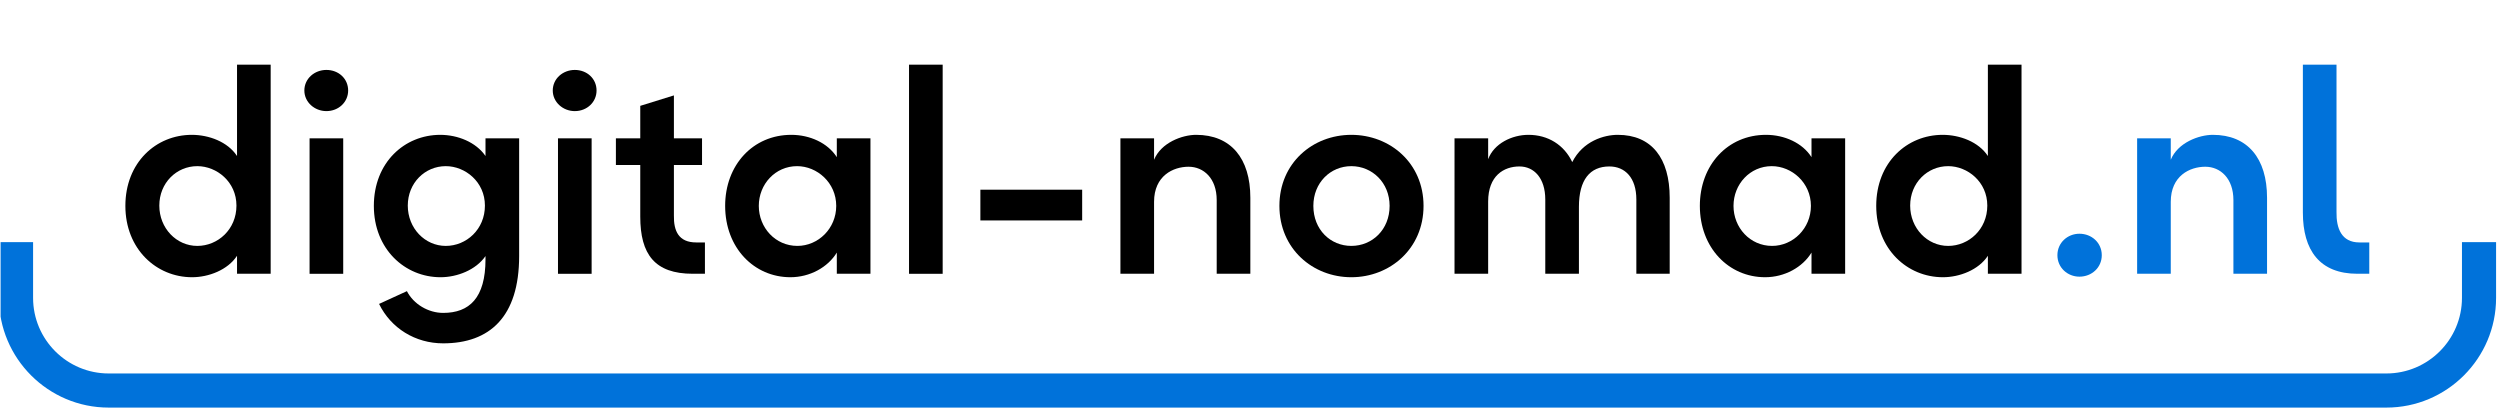
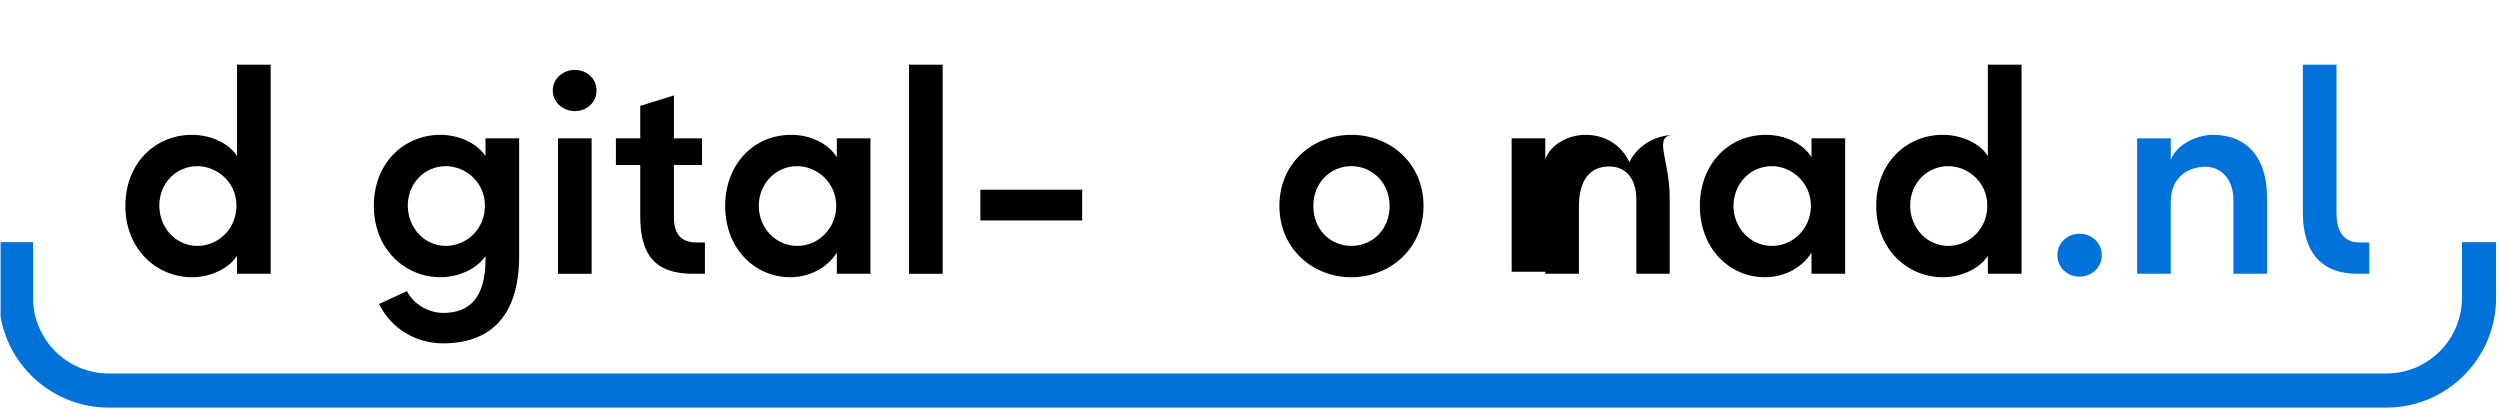
<svg xmlns="http://www.w3.org/2000/svg" version="1.1" id="svg1" width="390.667" height="64" viewBox="0 0 390.667 64">
  <defs id="defs1">
    <clipPath clipPathUnits="userSpaceOnUse" id="clipPath3">
      <path d="M 0,48 H 293 V 0 H 0 Z" transform="translate(-279.683,-0.23)" id="path3" />
    </clipPath>
    <clipPath clipPathUnits="userSpaceOnUse" id="clipPath5">
      <path d="M 0,48 H 293 V 0 H 0 Z" transform="translate(-27.712,-23.904)" id="path5" />
    </clipPath>
    <clipPath clipPathUnits="userSpaceOnUse" id="clipPath7">
      <path d="M 0,48 H 293 V 0 H 0 Z" id="path7" />
    </clipPath>
    <clipPath clipPathUnits="userSpaceOnUse" id="clipPath9">
      <path d="M 0,48 H 293 V 0 H 0 Z" transform="translate(-56.833,-23.904)" id="path9" />
    </clipPath>
    <clipPath clipPathUnits="userSpaceOnUse" id="clipPath11">
      <path d="M 0,48 H 293 V 0 H 0 Z" id="path11" />
    </clipPath>
    <clipPath clipPathUnits="userSpaceOnUse" id="clipPath13">
      <path d="M 0,48 H 293 V 0 H 0 Z" transform="translate(-81.19,-15.915)" id="path13" />
    </clipPath>
    <clipPath clipPathUnits="userSpaceOnUse" id="clipPath15">
      <path d="M 0,48 H 293 V 0 H 0 Z" transform="translate(-98.006,-23.87)" id="path15" />
    </clipPath>
    <clipPath clipPathUnits="userSpaceOnUse" id="clipPath17">
      <path d="M 0,48 H 293 V 0 H 0 Z" id="path17" />
    </clipPath>
    <clipPath clipPathUnits="userSpaceOnUse" id="clipPath19">
      <path d="M 0,48 H 293 V 0 H 0 Z" id="path19" />
    </clipPath>
    <clipPath clipPathUnits="userSpaceOnUse" id="clipPath21">
      <path d="M 0,48 H 293 V 0 H 0 Z" transform="translate(-146.541,-24.822)" id="path21" />
    </clipPath>
    <clipPath clipPathUnits="userSpaceOnUse" id="clipPath23">
      <path d="M 0,48 H 293 V 0 H 0 Z" transform="translate(-162.863,-23.87)" id="path23" />
    </clipPath>
    <clipPath clipPathUnits="userSpaceOnUse" id="clipPath25">
      <path d="M 0,48 H 293 V 0 H 0 Z" transform="translate(-195.689,-24.822)" id="path25" />
    </clipPath>
    <clipPath clipPathUnits="userSpaceOnUse" id="clipPath27">
      <path d="M 0,48 H 293 V 0 H 0 Z" transform="translate(-212.24,-23.87)" id="path27" />
    </clipPath>
    <clipPath clipPathUnits="userSpaceOnUse" id="clipPath29">
      <path d="M 0,48 H 293 V 0 H 0 Z" transform="translate(-232.912,-23.904)" id="path29" />
    </clipPath>
    <clipPath clipPathUnits="userSpaceOnUse" id="clipPath31">
      <path d="M 0,48 H 293 V 0 H 0 Z" transform="translate(-241.128,-18.091)" id="path31" />
    </clipPath>
    <clipPath clipPathUnits="userSpaceOnUse" id="clipPath33">
      <path d="M 0,48 H 293 V 0 H 0 Z" transform="translate(-265.698,-24.822)" id="path33" />
    </clipPath>
    <clipPath clipPathUnits="userSpaceOnUse" id="clipPath35">
      <path d="M 0,48 H 293 V 0 H 0 Z" transform="translate(-276.286,-15.915)" id="path35" />
    </clipPath>
  </defs>
  <g id="g1">
    <g id="group-MC0">
      <path id="path2" d="m 0,0 h -267.013 c -7.092,0 -12.862,5.77 -12.862,12.861 v 6.534 h 4 v -6.534 c 0,-4.885 3.976,-8.861 8.862,-8.861 H 0 c 4.886,0 8.861,3.976 8.861,8.861 v 6.534 h 4 V 12.861 C 12.861,5.77 7.092,0 0,0" style="fill:#0072da;fill-opacity:1;fill-rule:nonzero;stroke:none" transform="matrix(1.333,0,0,-1.333,372.911,63.693)" clip-path="url(#clipPath3)" />
      <path id="path4" d="m 0,0 c 0,2.788 -2.312,4.624 -4.589,4.624 -2.448,0 -4.454,-1.972 -4.454,-4.624 0,-2.652 2.006,-4.726 4.454,-4.726 C -2.176,-4.726 0,-2.788 0,0 M 0.068,16.522 H 4.012 V -7.989 H 0.068 v 2.107 c -1.088,-1.666 -3.332,-2.515 -5.27,-2.515 -4.181,0 -7.819,3.297 -7.819,8.363 0,5.099 3.604,8.329 7.786,8.329 2.006,0 4.215,-0.816 5.303,-2.482 z" style="fill:#000000;fill-opacity:1;fill-rule:nonzero;stroke:none" transform="matrix(1.333,0,0,-1.333,36.949,32.128)" clip-path="url(#clipPath5)" />
-       <path id="path6" d="m 36.291,31.792 h 3.944 V 15.916 h -3.944 z m -0.612,5.609 c 0,1.394 1.19,2.413 2.584,2.413 1.428,0 2.55,-1.019 2.55,-2.413 0,-1.36 -1.122,-2.414 -2.55,-2.414 -1.394,0 -2.584,1.054 -2.584,2.414" style="fill:#000000;fill-opacity:1;fill-rule:nonzero;stroke:none" transform="matrix(1.333,0,0,-1.333,0,64)" clip-path="url(#clipPath7)" />
      <path id="path8" d="m 0,0 c 0,2.788 -2.312,4.624 -4.589,4.624 -2.448,0 -4.454,-1.972 -4.454,-4.624 0,-2.652 2.006,-4.726 4.454,-4.726 C -2.176,-4.726 0,-2.788 0,0 M 0.068,7.887 H 4.012 V -5.916 c 0,-7.139 -3.468,-10.232 -8.908,-10.232 -3.263,0 -6.119,1.767 -7.513,4.623 l 3.264,1.496 c 0.782,-1.531 2.516,-2.55 4.249,-2.55 3.06,0 4.964,1.734 4.964,6.289 v 0.374 c -1.122,-1.632 -3.332,-2.481 -5.27,-2.481 -4.181,0 -7.819,3.297 -7.819,8.363 0,5.099 3.604,8.329 7.786,8.329 2.039,0 4.181,-0.85 5.303,-2.482 z" style="fill:#000000;fill-opacity:1;fill-rule:nonzero;stroke:none" transform="matrix(1.333,0,0,-1.333,75.777,32.128)" clip-path="url(#clipPath9)" />
      <path id="path10" d="m 65.412,31.792 h 3.944 V 15.916 H 65.412 Z M 64.8,37.401 c 0,1.394 1.19,2.413 2.583,2.413 1.429,0 2.55,-1.019 2.55,-2.413 0,-1.36 -1.121,-2.414 -2.55,-2.414 -1.393,0 -2.583,1.054 -2.583,2.414" style="fill:#000000;fill-opacity:1;fill-rule:nonzero;stroke:none" transform="matrix(1.333,0,0,-1.333,0,64)" clip-path="url(#clipPath11)" />
      <path id="path12" d="m 0,0 c -4.454,0 -6.153,2.277 -6.153,6.697 v 6.052 h -2.856 v 3.127 h 2.856 v 3.808 l 3.944,1.224 V 15.876 H 1.088 V 12.749 H -2.209 V 6.833 C -2.244,5.031 -1.666,3.672 0.408,3.672 h 1.02 V 0 Z" style="fill:#000000;fill-opacity:1;fill-rule:nonzero;stroke:none" transform="matrix(1.333,0,0,-1.333,108.254,42.78)" clip-path="url(#clipPath13)" />
      <path id="path14" d="m 0,0 c 0,2.72 -2.244,4.658 -4.589,4.658 -2.55,0 -4.488,-2.108 -4.488,-4.658 0,-2.55 1.938,-4.691 4.521,-4.691 C -2.108,-4.691 0,-2.651 0,0 M 0.068,7.921 H 4.012 V -7.955 H 0.068 v 2.481 c -1.054,-1.733 -3.162,-2.889 -5.44,-2.889 -4.249,0 -7.649,3.433 -7.649,8.363 0,4.793 3.264,8.329 7.751,8.329 2.176,0 4.284,-0.952 5.338,-2.618 z" style="fill:#000000;fill-opacity:1;fill-rule:nonzero;stroke:none" transform="matrix(1.333,0,0,-1.333,130.675,32.173)" clip-path="url(#clipPath15)" />
      <path id="path16" d="m 106.565,40.427 h 3.944 V 15.915 h -3.944 z" style="fill:#000000;fill-opacity:1;fill-rule:nonzero;stroke:none" transform="matrix(1.333,0,0,-1.333,0,64)" clip-path="url(#clipPath17)" />
      <path id="path18" d="m 114.929,25.774 h 11.933 V 22.17 h -11.933 z" style="fill:#000000;fill-opacity:1;fill-rule:nonzero;stroke:none" transform="matrix(1.333,0,0,-1.333,0,64)" clip-path="url(#clipPath19)" />
-       <path id="path20" d="m 0,0 v -8.907 h -3.944 v 8.635 c 0,2.55 -1.53,3.91 -3.298,3.91 -1.801,0 -4.045,-1.055 -4.045,-4.114 v -8.431 h -3.944 V 6.969 h 3.944 V 4.454 c 0.816,2.005 3.297,2.923 4.93,2.923 C -2.278,7.377 0,4.624 0,0" style="fill:#000000;fill-opacity:1;fill-rule:nonzero;stroke:none" transform="matrix(1.333,0,0,-1.333,195.387,30.904)" clip-path="url(#clipPath21)" />
      <path id="path22" d="M 0,0 C 0,2.72 -2.04,4.658 -4.487,4.658 -6.935,4.658 -8.94,2.72 -8.94,0 c 0,-2.788 2.005,-4.691 4.453,-4.691 C -2.04,-4.691 0,-2.788 0,0 m -12.919,0 c 0,5.032 3.91,8.329 8.432,8.329 4.521,0 8.465,-3.297 8.465,-8.329 0,-5.031 -3.944,-8.363 -8.465,-8.363 -4.522,0 -8.432,3.332 -8.432,8.363" style="fill:#000000;fill-opacity:1;fill-rule:nonzero;stroke:none" transform="matrix(1.333,0,0,-1.333,217.15,32.173)" clip-path="url(#clipPath23)" />
-       <path id="path24" d="m 0,0 v -8.907 h -3.909 v 8.703 c 0,2.55 -1.326,3.875 -3.162,3.875 -2.278,0 -3.57,-1.564 -3.57,-4.725 v -7.853 h -3.944 v 8.703 c 0,2.516 -1.325,3.875 -3.025,3.875 -1.836,0 -3.672,-1.088 -3.672,-4.113 v -8.465 h -3.943 V 6.969 h 3.943 V 4.521 c 0.68,1.836 2.788,2.856 4.725,2.856 2.312,0 4.182,-1.19 5.134,-3.195 1.258,2.481 3.739,3.195 5.338,3.195 C -2.107,7.377 0,4.624 0,0" style="fill:#000000;fill-opacity:1;fill-rule:nonzero;stroke:none" transform="matrix(1.333,0,0,-1.333,260.918,30.904)" clip-path="url(#clipPath25)" />
+       <path id="path24" d="m 0,0 v -8.907 h -3.909 v 8.703 c 0,2.55 -1.326,3.875 -3.162,3.875 -2.278,0 -3.57,-1.564 -3.57,-4.725 v -7.853 h -3.944 v 8.703 v -8.465 h -3.943 V 6.969 h 3.943 V 4.521 c 0.68,1.836 2.788,2.856 4.725,2.856 2.312,0 4.182,-1.19 5.134,-3.195 1.258,2.481 3.739,3.195 5.338,3.195 C -2.107,7.377 0,4.624 0,0" style="fill:#000000;fill-opacity:1;fill-rule:nonzero;stroke:none" transform="matrix(1.333,0,0,-1.333,260.918,30.904)" clip-path="url(#clipPath25)" />
      <path id="path26" d="m 0,0 c 0,2.72 -2.243,4.658 -4.589,4.658 -2.55,0 -4.487,-2.108 -4.487,-4.658 0,-2.55 1.937,-4.691 4.521,-4.691 C -2.107,-4.691 0,-2.651 0,0 M 0.068,7.921 H 4.012 V -7.955 H 0.068 v 2.481 c -1.053,-1.733 -3.161,-2.889 -5.439,-2.889 -4.249,0 -7.65,3.433 -7.65,8.363 0,4.793 3.264,8.329 7.752,8.329 2.176,0 4.284,-0.952 5.337,-2.618 z" style="fill:#000000;fill-opacity:1;fill-rule:nonzero;stroke:none" transform="matrix(1.333,0,0,-1.333,282.987,32.173)" clip-path="url(#clipPath27)" />
      <path id="path28" d="m 0,0 c 0,2.788 -2.312,4.624 -4.589,4.624 -2.448,0 -4.454,-1.972 -4.454,-4.624 0,-2.652 2.006,-4.726 4.454,-4.726 C -2.176,-4.726 0,-2.788 0,0 M 0.068,16.522 H 4.012 V -7.989 H 0.068 v 2.107 c -1.088,-1.666 -3.332,-2.515 -5.269,-2.515 -4.182,0 -7.82,3.297 -7.82,8.363 0,5.099 3.604,8.329 7.786,8.329 2.006,0 4.215,-0.816 5.303,-2.482 z" style="fill:#000000;fill-opacity:1;fill-rule:nonzero;stroke:none" transform="matrix(1.333,0,0,-1.333,310.549,32.128)" clip-path="url(#clipPath29)" />
      <path id="path30" d="M 0,0 C 0,1.462 1.19,2.516 2.584,2.516 4.012,2.516 5.202,1.462 5.202,0 5.202,-1.462 4.012,-2.516 2.584,-2.516 1.19,-2.516 0,-1.462 0,0" style="fill:#0072da;fill-opacity:1;fill-rule:nonzero;stroke:none" transform="matrix(1.333,0,0,-1.333,321.504,39.879)" clip-path="url(#clipPath31)" />
      <path id="path32" d="m 0,0 v -8.907 h -3.943 v 8.635 c 0,2.55 -1.531,3.91 -3.298,3.91 -1.802,0 -4.046,-1.055 -4.046,-4.114 V -8.907 H -15.23 V 6.969 h 3.943 V 4.454 c 0.816,2.005 3.298,2.923 4.93,2.923 C -2.277,7.377 0,4.624 0,0" style="fill:#0072da;fill-opacity:1;fill-rule:nonzero;stroke:none" transform="matrix(1.333,0,0,-1.333,354.264,30.904)" clip-path="url(#clipPath33)" />
      <path id="path34" d="m 0,0 c -4.419,0 -6.391,2.754 -6.391,7.173 v 17.339 h 3.944 V 7.241 C -2.481,5.337 -1.869,3.672 0.238,3.672 H 1.395 V 0 Z" style="fill:#0072da;fill-opacity:1;fill-rule:nonzero;stroke:none" transform="matrix(1.333,0,0,-1.333,368.381,42.78)" clip-path="url(#clipPath35)" />
    </g>
  </g>
</svg>